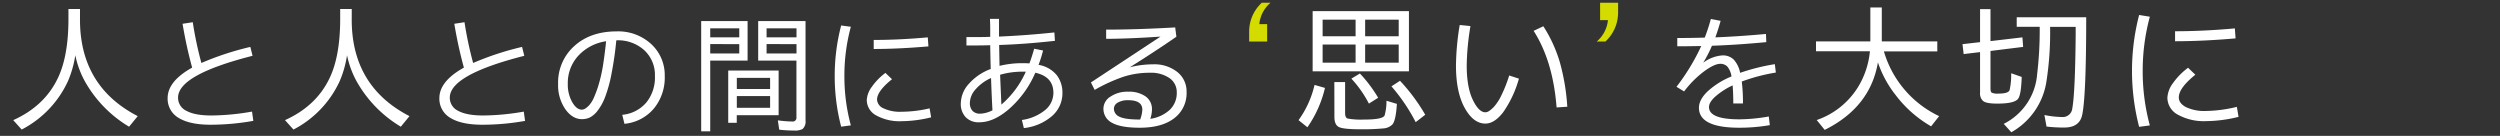
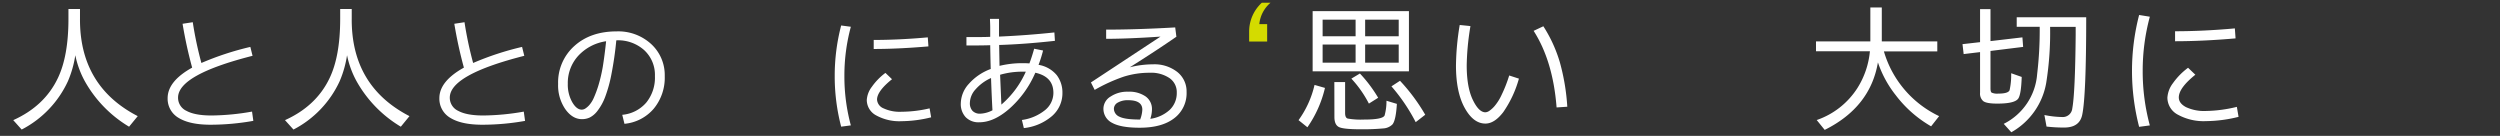
<svg xmlns="http://www.w3.org/2000/svg" viewBox="0 0 736 40">
  <rect x="0" y="0" width="736" height="40" fill="#333333" stroke="none" />
  <defs>
    <style>.cls-1{fill:#fff;}.cls-2{fill:#d4db00;}.cls-3{fill:none;}</style>
  </defs>
  <title>lead01</title>
  <g id="レイヤー_2" data-name="レイヤー 2">
    <g id="contents">
      <path class="cls-1" d="M23.55,2.65V5.42q-.16,19.92,17,28.77L38,37.3A36.12,36.12,0,0,1,24.9,23.78a27.17,27.17,0,0,1-2.73-7.52A31,31,0,0,1,20,23.9,30.3,30.3,0,0,1,6.38,38.14L3.9,35.37Q13.1,31.22,17,23.06q3.15-6.51,3.15-17.47V2.65Z" />
      <path class="cls-1" d="M73.7,13.81l.65,2.62Q52.42,22,52.42,28.74a4.24,4.24,0,0,0,2.49,3.9Q57.4,34,62.27,34A70.93,70.93,0,0,0,74.2,32.85l.38,2.73A71.93,71.93,0,0,1,62,36.72q-6.12,0-9.39-2a6.51,6.51,0,0,1-3.26-5.81q0-5,7.22-9A126.79,126.79,0,0,1,53.75,7l3-.46a108.78,108.78,0,0,0,2.54,12A85.36,85.36,0,0,1,73.7,13.81Z" />
      <path class="cls-1" d="M103.55,2.65V5.42q-.17,19.92,17,28.77L118,37.3A36.12,36.12,0,0,1,104.9,23.78a27.17,27.17,0,0,1-2.73-7.52A31,31,0,0,1,100,23.9a30.3,30.3,0,0,1-13.6,14.24L83.9,35.37Q93.1,31.22,97,23.06q3.15-6.51,3.15-17.47V2.65Z" />
      <path class="cls-1" d="M153.7,13.81l.65,2.62Q132.42,22,132.42,28.74a4.24,4.24,0,0,0,2.49,3.9Q137.4,34,142.27,34a70.93,70.93,0,0,0,11.93-1.14l.38,2.73A71.93,71.93,0,0,1,142,36.72q-6.12,0-9.39-2a6.51,6.51,0,0,1-3.26-5.81q0-5,7.22-9A126.79,126.79,0,0,1,133.75,7l3-.46a108.78,108.78,0,0,0,2.54,12A85.36,85.36,0,0,1,153.7,13.81Z" />
      <path class="cls-1" d="M183.19,33.8a10.55,10.55,0,0,0,7.07-3.6,11.66,11.66,0,0,0,2.55-7.8,9.9,9.9,0,0,0-3.14-7.62,11.51,11.51,0,0,0-8.15-2.91h-.08a100.27,100.27,0,0,1-1.44,10,40.55,40.55,0,0,1-1.86,6.72,15.7,15.7,0,0,1-2.21,4,6.69,6.69,0,0,1-2.3,2,5.42,5.42,0,0,1-2.29.49q-2.82,0-4.92-2.95a12.38,12.38,0,0,1-2.11-7.42,14.37,14.37,0,0,1,4.77-11.16q4.75-4.3,12.44-4.31a14.33,14.33,0,0,1,10.18,3.72,12.4,12.4,0,0,1,4,9.47A14.29,14.29,0,0,1,192.46,32a12.9,12.9,0,0,1-8.62,4.45Zm-4.75-21.66a13.87,13.87,0,0,0-8.19,4.27,11.85,11.85,0,0,0-3.09,8.27,10.52,10.52,0,0,0,1.29,5.37c.86,1.49,1.8,2.23,2.81,2.23a1.93,1.93,0,0,0,1-.29,6,6,0,0,0,1.18-1,8.15,8.15,0,0,0,1.37-2.18,31.9,31.9,0,0,0,1.34-3.59,47.12,47.12,0,0,0,1.3-5.49Q178,16.35,178.44,12.14Z" />
-       <path class="cls-1" d="M220.09,6.21V17.84h-11V38.66h-2.66V6.21Zm-11,2.13V11h8.55V8.34Zm0,4.63v2.78h8.55V13Zm20.14,7.79V33.91H216.9v2.24h-2.51V20.76Zm-2.51,2.17h-9.8V26.2h9.8Zm0,5.36h-9.8v3.45h9.8ZM237.15,6.21V35.47a2.93,2.93,0,0,1-.87,2.51,4.73,4.73,0,0,1-2.43.45,36.15,36.15,0,0,1-4.45-.26L229,35.43a32.38,32.38,0,0,0,4.22.34,1.09,1.09,0,0,0,1.25-1.21V17.84H223.21V6.21ZM225.68,8.34V11h8.81V8.34Zm0,4.63v2.78h8.81V13Z" />
      <path class="cls-1" d="M250.49,7.88a55,55,0,0,0-1.9,14.52,55,55,0,0,0,1.9,14.51l-2.85.38a58.4,58.4,0,0,1-1.9-14.89,58.42,58.42,0,0,1,1.9-14.9Zm23.18,24,.46,2.66a36.92,36.92,0,0,1-8.71,1.14A14.18,14.18,0,0,1,258,34a5.16,5.16,0,0,1-2.82-4.56,7.12,7.12,0,0,1,1.49-3.88,18,18,0,0,1,4-4.1l1.94,1.86c-2.94,2.35-4.41,4.37-4.41,6a3,3,0,0,0,1.92,2.58,11.29,11.29,0,0,0,5.3,1A36.93,36.93,0,0,0,273.67,31.9ZM257.22,11.76q7.48,0,15.92-.76l.19,2.66c-5.85.5-11.23.76-16.11.76Z" />
      <path class="cls-1" d="M291.45,5.56h2.66c0,.59,0,1.46,0,2.62s0,2,0,2.59q8.13-.35,16.3-1.22l.16,2.47q-9,1-16.42,1.22l.11,6.15A28.07,28.07,0,0,1,301,18.6c.51,0,1.19,0,2.06.07.48-1.26.95-2.71,1.4-4.33l2.62.53a36.91,36.91,0,0,1-1.33,4.22,8.8,8.8,0,0,1,5.38,3.06,8.46,8.46,0,0,1,1.65,5.19,8.89,8.89,0,0,1-3.06,6.82,15.21,15.21,0,0,1-8.3,3.55l-.57-2.39a13.76,13.76,0,0,0,6.77-2.87,6.53,6.53,0,0,0,2.5-5.11q0-4.75-5.32-5.93A29.94,29.94,0,0,1,297.17,32q-4.57,4-8.87,4a5.27,5.27,0,0,1-4-1.5,5.65,5.65,0,0,1-1.44-4.08,8.77,8.77,0,0,1,2.37-5.74,15.88,15.88,0,0,1,6.44-4.37c-.05-1.55-.1-3.86-.15-7-1.52.06-3.86.08-7,.08V10.92c3.14,0,5.47,0,7-.08,0-.58,0-1.45,0-2.62S291.45,6.17,291.45,5.56Zm.73,26.91q-.19-3.19-.42-9.5a13.18,13.18,0,0,0-4.56,3.34,6.12,6.12,0,0,0-1.67,4,3.31,3.31,0,0,0,.77,2.32,3,3,0,0,0,2.27.84A8.52,8.52,0,0,0,292.18,32.47ZM302,21.1c-.23,0-.57,0-1,0a23.43,23.43,0,0,0-6.57.91c.18,4.15.3,7.08.38,8.78A27.5,27.5,0,0,0,302,21.1Z" />
      <path class="cls-1" d="M325.65,8.72q9.09,0,20.33-.65l.35,2.74q-6.09,4.21-13.72,9l0,0a27.76,27.76,0,0,1,6.8-.87,10.87,10.87,0,0,1,7.2,2.26,7.28,7.28,0,0,1,2.72,5.87,9.21,9.21,0,0,1-3.63,7.73q-3.63,2.81-10.21,2.8-5.5,0-8.07-1.43a4.6,4.6,0,0,1-2.57-4.27A4.21,4.21,0,0,1,327,28.4,8.76,8.76,0,0,1,332.11,27a8.45,8.45,0,0,1,5.17,1.4,4.53,4.53,0,0,1,1.86,3.8,8.82,8.82,0,0,1-.49,2.78,10.58,10.58,0,0,0,5.74-2.66,6.8,6.8,0,0,0,2.05-5.06A5,5,0,0,0,344.31,23a9.65,9.65,0,0,0-5.85-1.58,25.11,25.11,0,0,0-7.6,1.14,48.61,48.61,0,0,0-8.59,3.91l-1.1-2.2,20.48-13.49h0q-9.54.64-16,.65Zm10,26.48a8.79,8.79,0,0,0,.65-2.92c0-1.85-1.39-2.78-4.15-2.78a5.82,5.82,0,0,0-3.06.7A2.11,2.11,0,0,0,327.93,32a2.6,2.6,0,0,0,1.64,2.36q1.64.83,6,.83Z" />
      <path class="cls-2" d="M367.75,12.23V9.37A11.49,11.49,0,0,1,371.49.8h2.56a9.49,9.49,0,0,0-3.31,6.3h2.31v5.13Z" />
      <path class="cls-1" d="M382.29,35.37A28.52,28.52,0,0,0,387,25l3.07.88a33.53,33.53,0,0,1-5.17,11.59Zm32.5-32.09V21H386.44V3.28ZM389.38,5.8v4.87h9.71V5.8Zm0,7.31v5.33h9.71V13.11Zm3.45,11.05H396v9.11c0,.95.26,1.5.8,1.64a22.62,22.62,0,0,0,4.74.29c3.7,0,5.73-.4,6.09-1.22a16,16,0,0,0,.55-4.32l3.06.92c-.19,3.22-.63,5.24-1.3,6.05a4.19,4.19,0,0,1-2.73,1.18,66.37,66.37,0,0,1-6.68.25q-5.25,0-6.46-.72c-.82-.47-1.22-1.44-1.22-2.89ZM403,30.5a32.54,32.54,0,0,0-5.16-7.35l2.52-1.51a40.28,40.28,0,0,1,5.37,7.14Zm8.78-19.83V5.8H401.9v4.87Zm0,7.77V13.11H401.9v5.33Zm5,17.52a53,53,0,0,0-7.14-10.54l2.52-1.64a54.59,54.59,0,0,1,7.43,10Z" />
      <path class="cls-1" d="M432.9,7.69a75.55,75.55,0,0,0-1.1,11.59q0,6.34,1.77,10.06t3.74,3.72a2.24,2.24,0,0,0,1.11-.4A8,8,0,0,0,440,31.23a14.41,14.41,0,0,0,2.1-3.36,39.51,39.51,0,0,0,2.21-5.65l2.86.93a32.54,32.54,0,0,1-4.6,9.85c-1.73,2.25-3.48,3.38-5.27,3.38-2.38,0-4.42-1.56-6.12-4.66s-2.54-7.26-2.54-12.44a75.62,75.62,0,0,1,1.1-11.92Zm18.6,1.39,2.86-1.35a41,41,0,0,1,4.85,10.57,62.69,62.69,0,0,1,2.2,13.12l-3.15.21Q457.21,18,451.5,9.08Z" />
-       <path class="cls-2" d="M471.07.8h5.3V3.66a11.61,11.61,0,0,1-3.74,8.57h-2.56a9.49,9.49,0,0,0,3.31-6.3h-2.31Z" />
-       <path class="cls-1" d="M520.73,34.29l.3,2.55a52.07,52.07,0,0,1-9,.76q-11.87,0-11.86-5.89,0-2.33,2.51-4.77a23.24,23.24,0,0,1,7.07-4.43,5.93,5.93,0,0,0-1.22-2.91,2.8,2.8,0,0,0-2.09-.81c-1.17,0-2.78.76-4.85,2.29a29.69,29.69,0,0,0-5.79,5.84l-2.24-1.37a62.38,62.38,0,0,0,7.29-12q-4.56.08-7.06.08V11.19q4.14,0,8.09-.12a52.57,52.57,0,0,0,1.79-5.47l2.88.53Q505.87,8.61,505,11q6.92-.27,14.9-1L520,12.4q-8.32.8-16,1.07a38.87,38.87,0,0,1-2.58,5h0a10.64,10.64,0,0,1,5.66-2.16,4.56,4.56,0,0,1,3.31,1.21,8,8,0,0,1,1.9,3.92,61,61,0,0,1,10.22-2.55l.3,2.47A53.09,53.09,0,0,0,512.78,24a51.75,51.75,0,0,1,.35,6.46h-2.85c0-1.95-.07-3.72-.19-5.32A21.16,21.16,0,0,0,505,28.42c-1.25,1.13-1.87,2.16-1.87,3.1q0,3.6,8.9,3.61A51.05,51.05,0,0,0,520.73,34.29Z" />
      <path class="cls-1" d="M554.62,15.13a30.57,30.57,0,0,0,16.26,19.06l-2.36,3a34.87,34.87,0,0,1-10.41-9.16,32,32,0,0,1-5.25-9.66q-2.24,13.19-15.67,19.87l-2.35-2.9a23.11,23.11,0,0,0,12-9.45,24.5,24.5,0,0,0,3.66-10.79H534.63V12.19h16v-10H554v10h16.34v2.94Z" />
      <path class="cls-1" d="M586,15V26q0,1,.33,1.26a3.91,3.91,0,0,0,1.93.3c2,0,3.08-.34,3.36-1a20.74,20.74,0,0,0,.47-5l3.1,1.09q-.16,5.09-1,6.34-1,1.52-6.22,1.51c-2.13,0-3.5-.25-4.12-.75a2.92,2.92,0,0,1-.92-2.44V15.34l-4.83.58L577.76,13l5.17-.59V2.69H586V12.1L595.4,11l.21,2.81ZM603.55,7.9a94.43,94.43,0,0,1-1.13,16.42,20.73,20.73,0,0,1-10.29,14.62l-2.23-2.48a17.88,17.88,0,0,0,9.83-14.57,110.13,110.13,0,0,0,.76-14h-6.77V5.09h20.46q0,23.22-1.18,28.73-.79,3.74-5.33,3.73a44.42,44.42,0,0,1-5.17-.29l-.63-3.4a28.09,28.09,0,0,0,5.21.59,2.8,2.8,0,0,0,3-2.52q.84-4.45,1-21.68V7.9Z" />
      <path class="cls-1" d="M632.91,4.92a60.89,60.89,0,0,0-2.1,16,60.91,60.91,0,0,0,2.1,16l-3.15.42a65.6,65.6,0,0,1,0-32.93Zm25.62,26.54.5,2.94a40.7,40.7,0,0,1-9.61,1.26,15.76,15.76,0,0,1-8.24-1.89,5.7,5.7,0,0,1-3.1-5,7.86,7.86,0,0,1,1.63-4.28,20.06,20.06,0,0,1,4.46-4.54L646.31,22c-3.25,2.61-4.87,4.83-4.87,6.68,0,1.15.7,2.1,2.12,2.86a12.6,12.6,0,0,0,5.86,1.13A40.59,40.59,0,0,0,658.53,31.46ZM640.34,9.2q8.28,0,17.6-.84l.21,2.94q-9.71.84-17.81.84Z" />
      <rect class="cls-3" width="736" height="40" />
    </g>
  </g>
</svg>